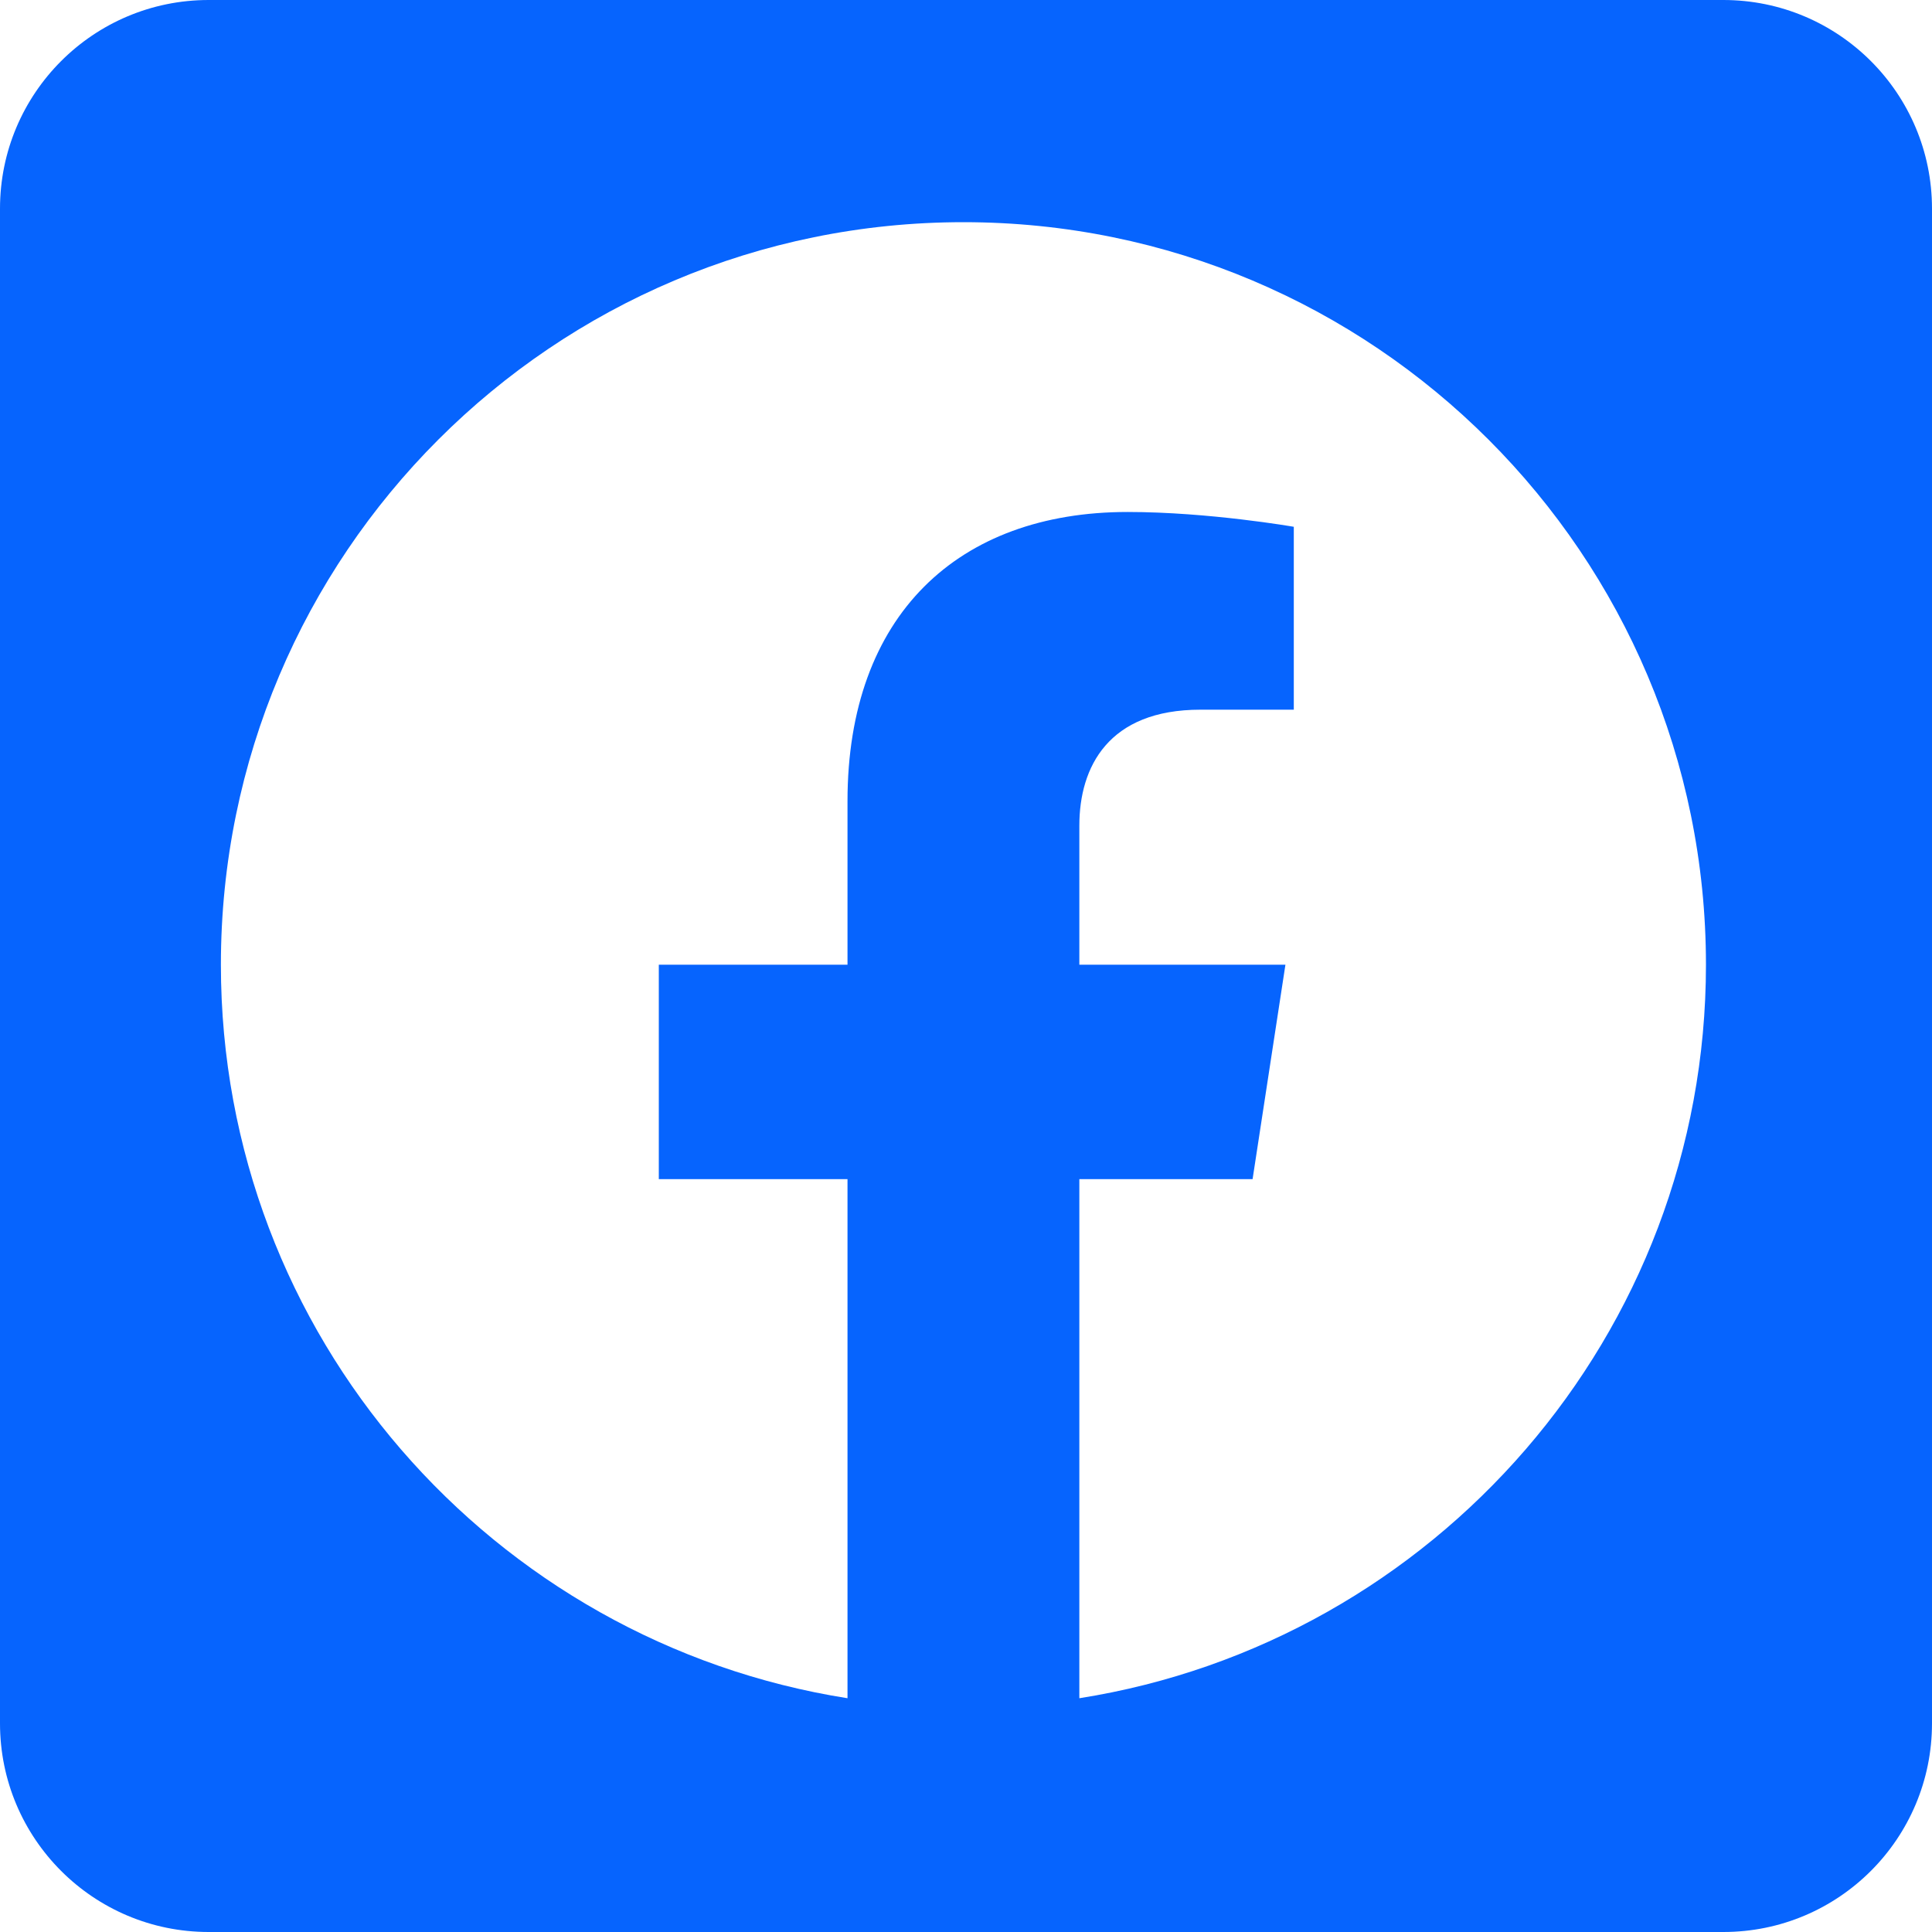
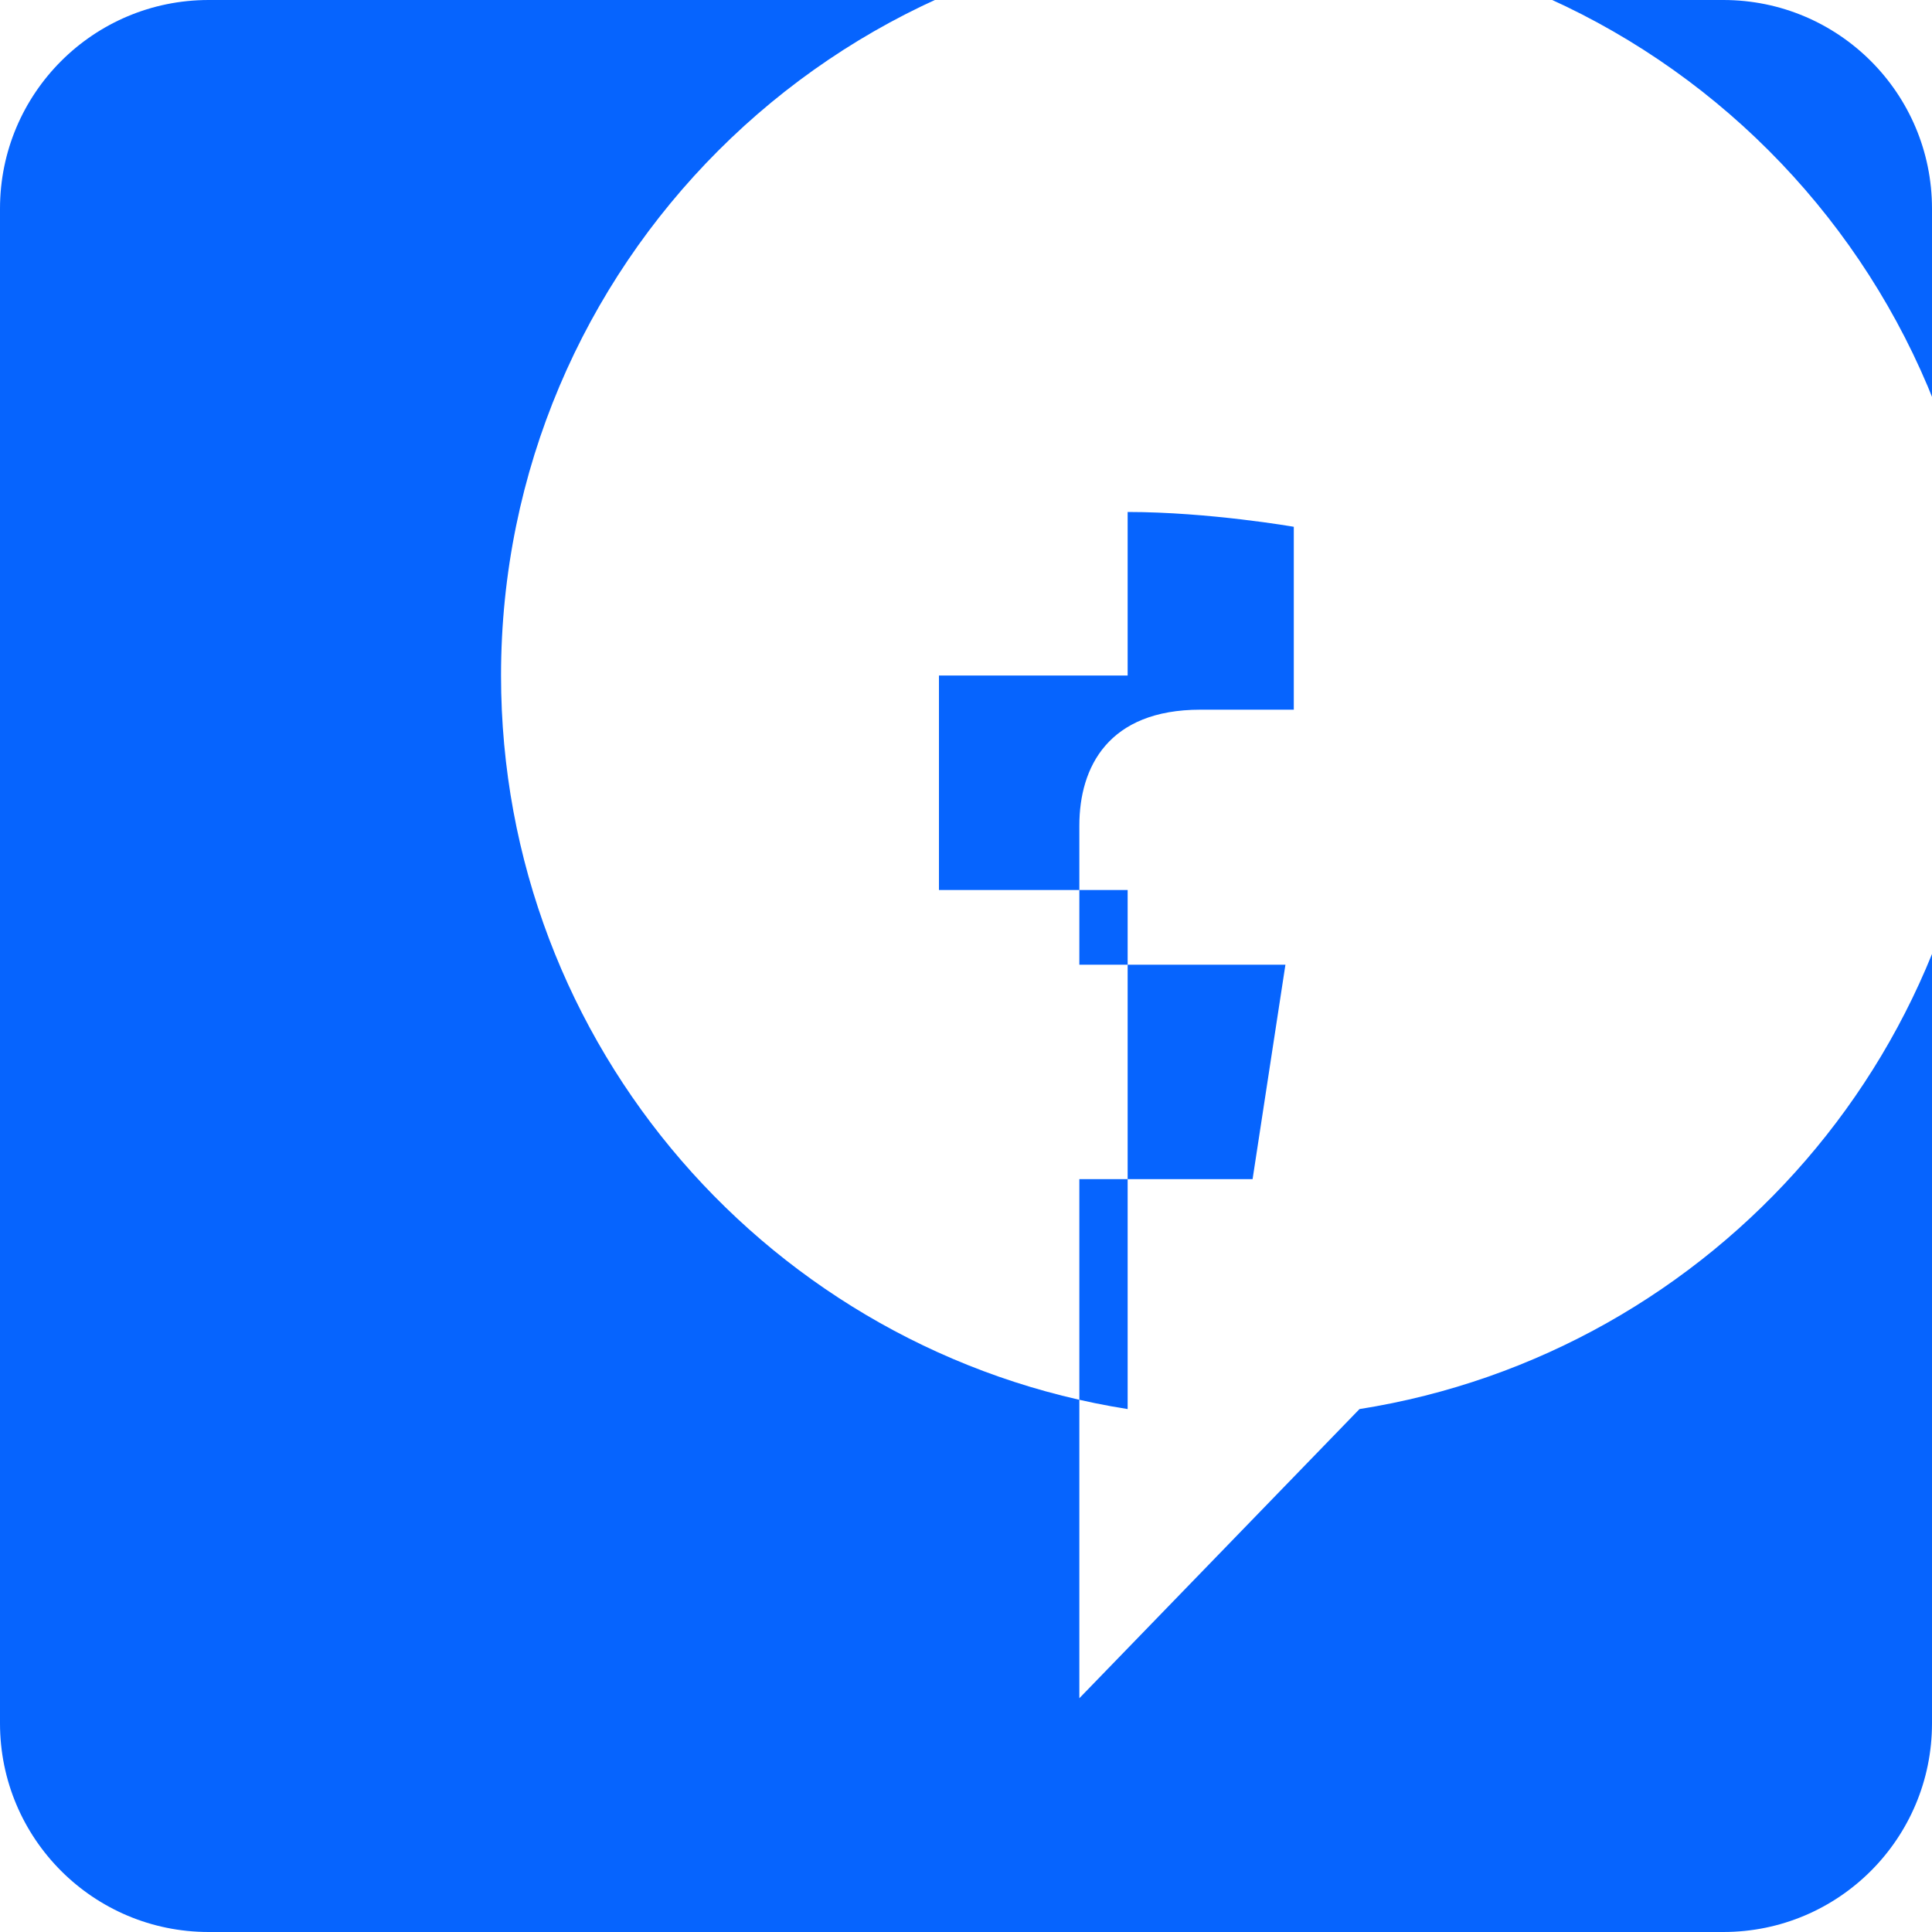
<svg xmlns="http://www.w3.org/2000/svg" id="Capa_1" data-name="Capa 1" width="30" height="30" viewBox="0 0 30 30">
  <defs>
    <style>
      .cls-1 {
        fill: #0664fe;
        stroke-width: 0px;
      }
    </style>
  </defs>
-   <path class="cls-1" d="M26.76,0H3.24C1.45,0,0,1.45,0,3.24v23.52c0,1.79,1.45,3.24,3.24,3.24h23.52c1.79,0,3.24-1.45,3.24-3.24V3.24c0-1.79-1.45-3.24-3.24-3.24h0ZM16.76,26.37v-8.06h2.69l.51-3.33h-3.2v-2.16c0-.91.45-1.8,1.88-1.8h1.45v-2.84s-1.32-.23-2.58-.23c-2.63,0-4.35,1.6-4.35,4.49v2.54h-2.93v3.33h2.93v8.06c-5.51-.87-9.73-5.63-9.73-11.39,0-6.37,5.16-11.53,11.53-11.53s11.53,5.16,11.53,11.53c0,5.75-4.22,10.52-9.73,11.39Z" />
+   <path class="cls-1" d="M26.76,0H3.24C1.45,0,0,1.45,0,3.24v23.52c0,1.79,1.45,3.24,3.24,3.24h23.52c1.79,0,3.24-1.45,3.24-3.24V3.24c0-1.79-1.45-3.24-3.24-3.24h0ZM16.76,26.37v-8.06h2.69l.51-3.33h-3.2v-2.16c0-.91.45-1.8,1.88-1.8h1.45v-2.84s-1.32-.23-2.58-.23v2.54h-2.93v3.33h2.93v8.06c-5.51-.87-9.73-5.63-9.73-11.39,0-6.37,5.16-11.53,11.53-11.53s11.53,5.16,11.53,11.53c0,5.75-4.22,10.52-9.73,11.39Z" />
</svg>